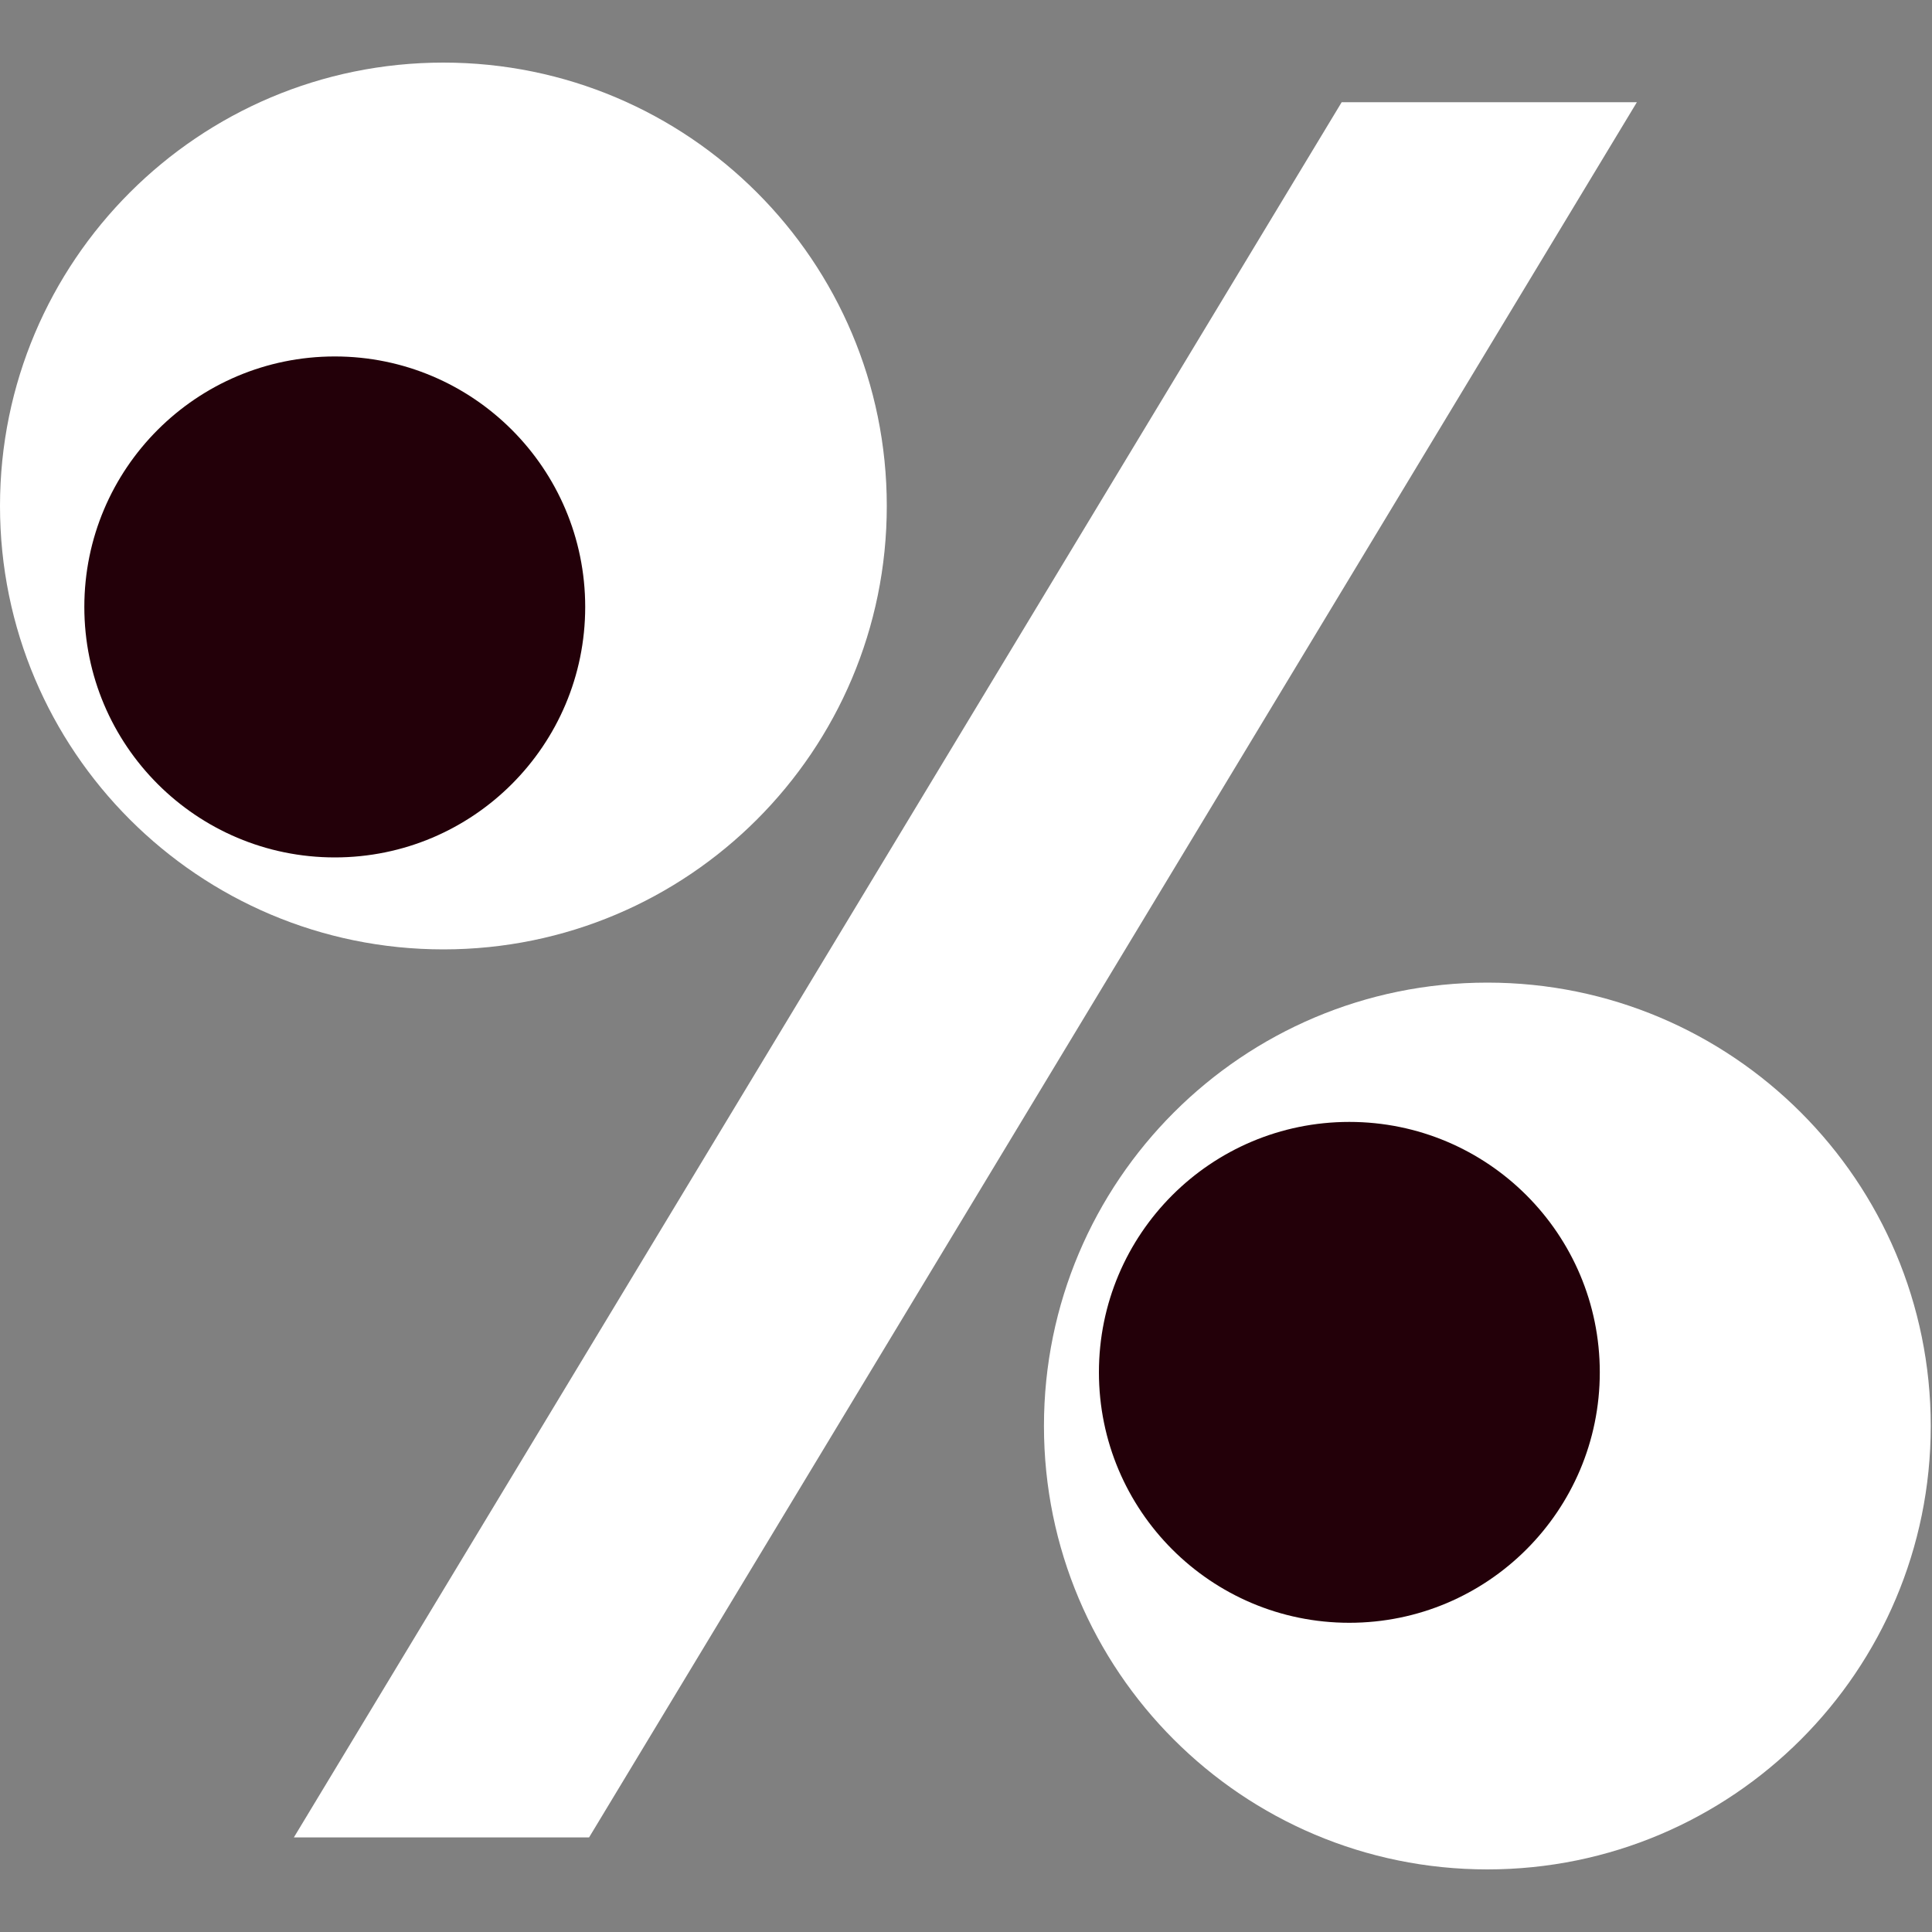
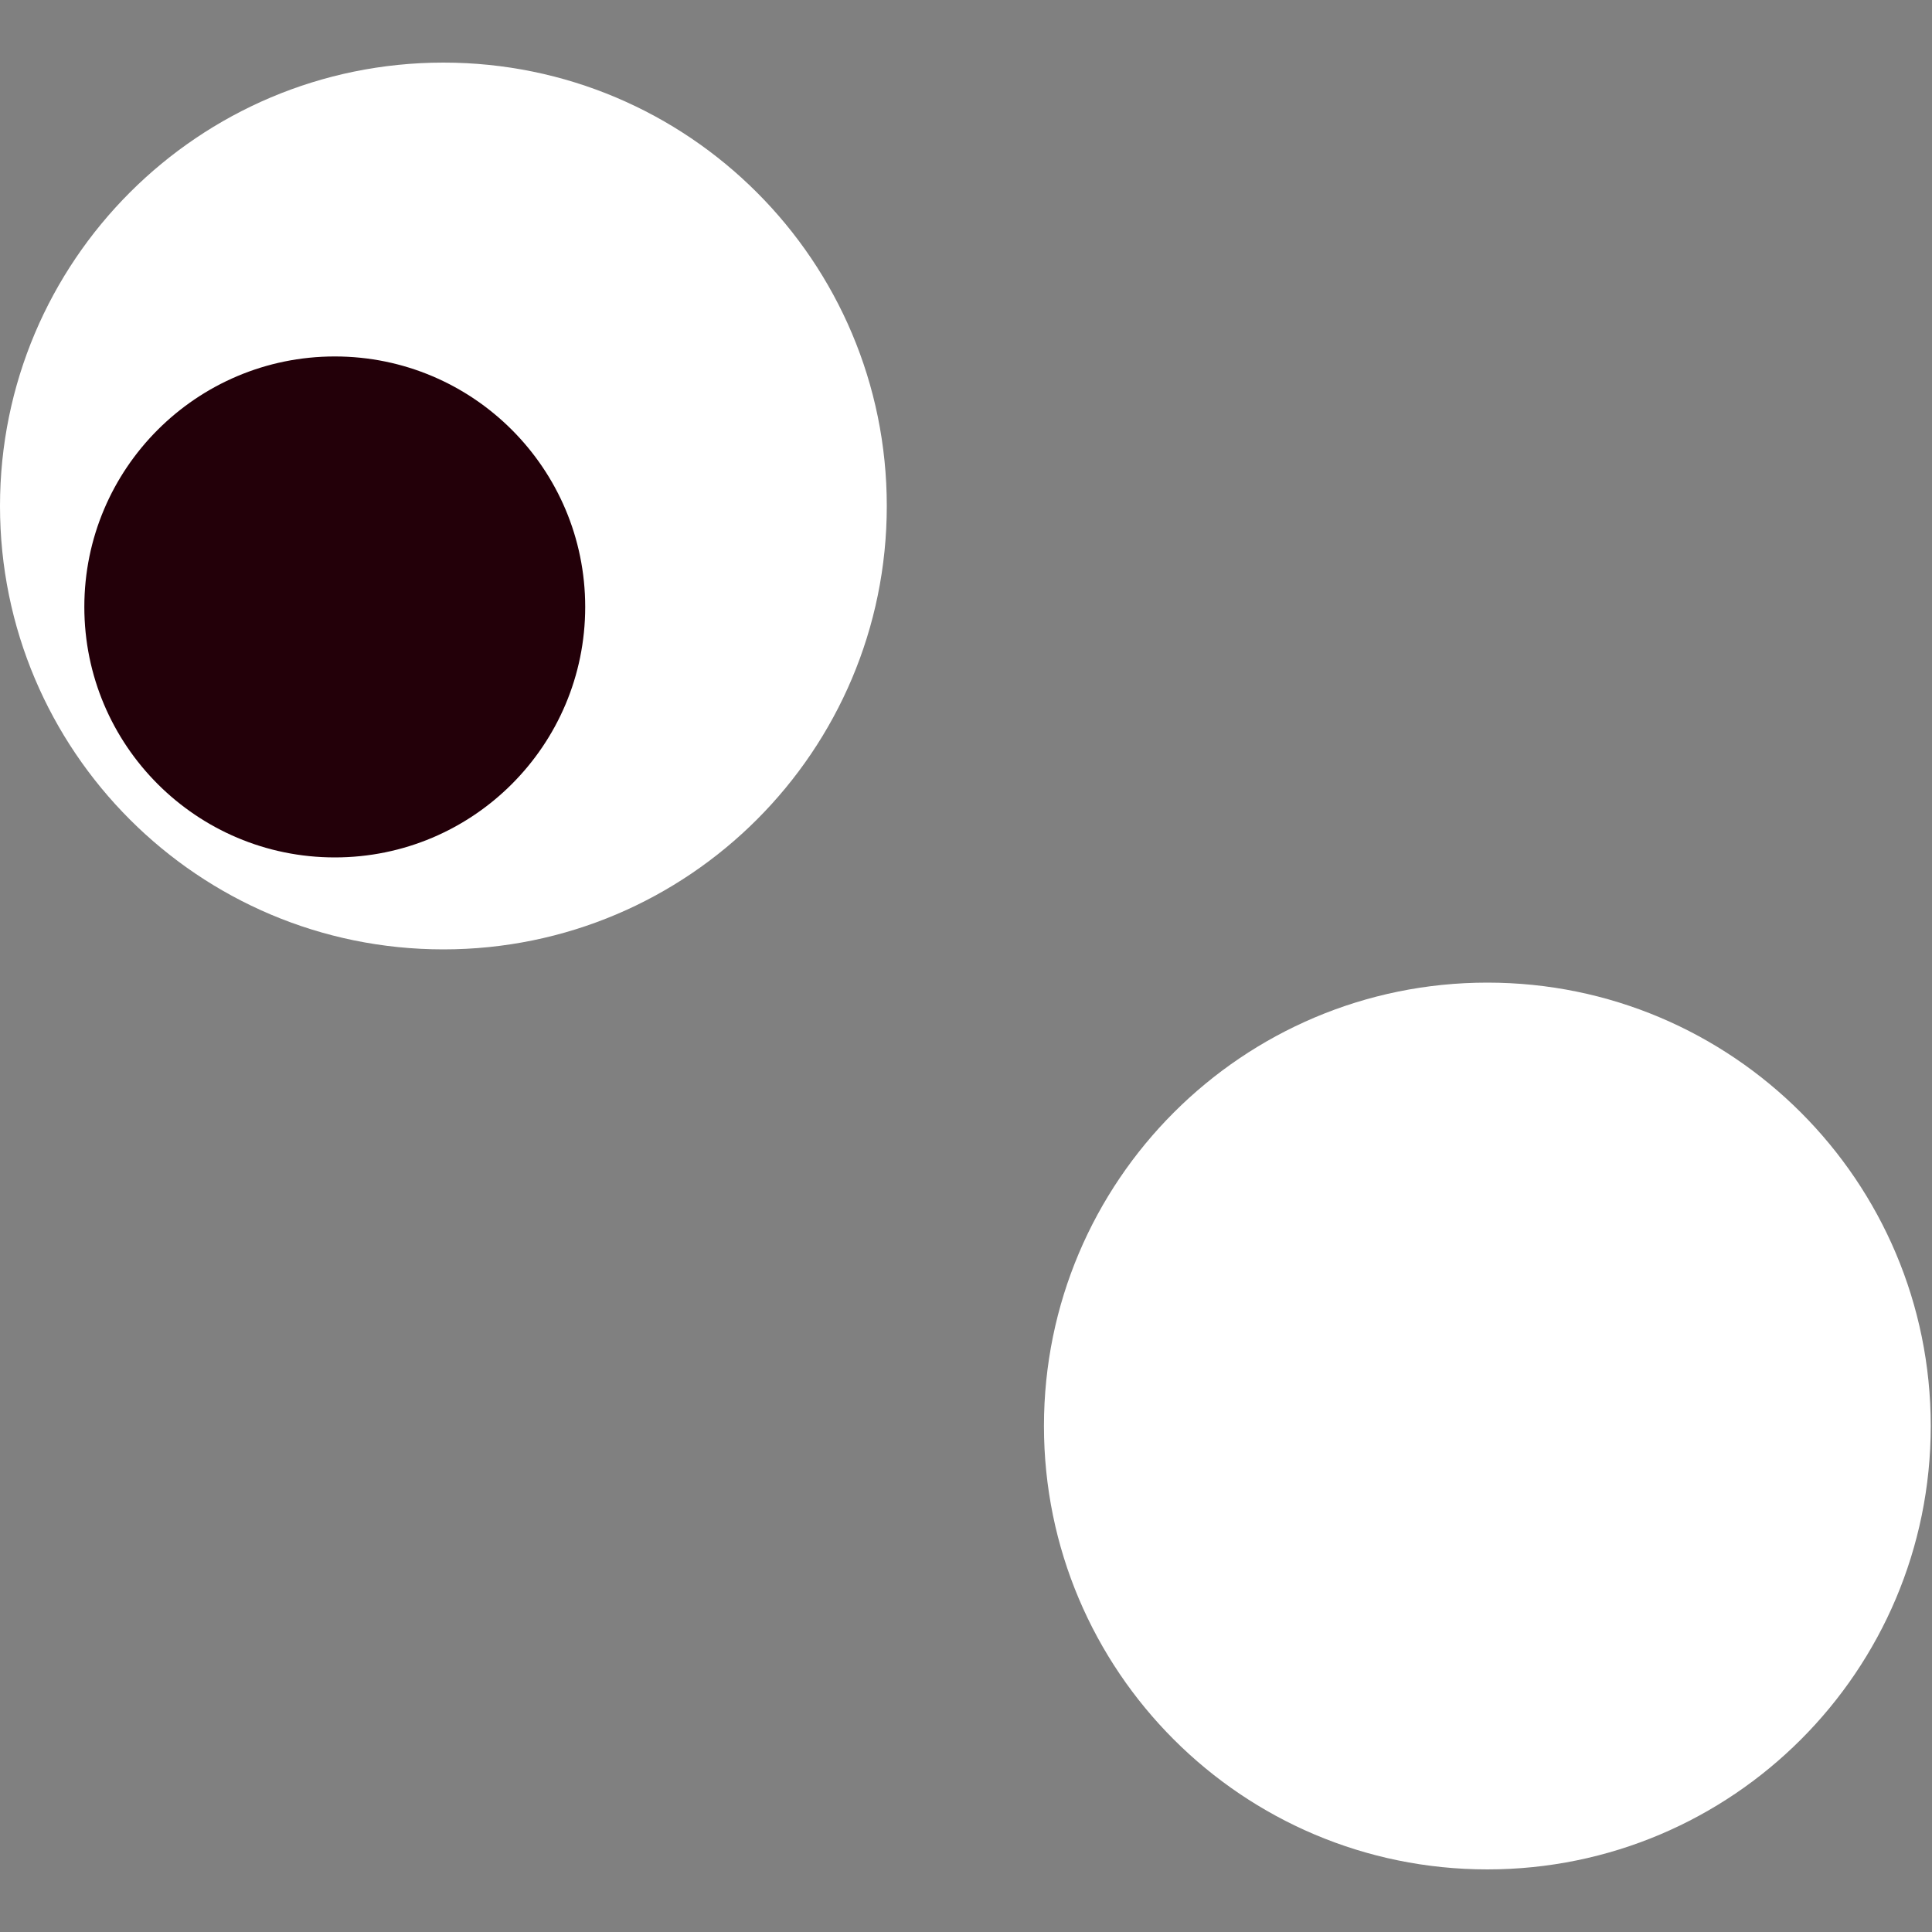
<svg xmlns="http://www.w3.org/2000/svg" width="20" height="20" viewBox="0 0 20 20" fill="none">
  <rect x="0" y="0" width="20" height="20" fill="#808080" stroke="none" />
  <g clip-path="url(#clip0_4002_21)">
-     <path d="M13.889 1.058H16.945L6.098 19.021H3.042L13.889 1.058Z" fill="white" />
    <path d="M4.59 9.828C7.125 9.828 9.18 7.773 9.18 5.238C9.18 2.703 7.125 0.648 4.59 0.648C2.055 0.648 0 2.703 0 5.238C0 7.773 2.055 9.828 4.59 9.828Z" fill="white" />
    <path d="M3.466 8.876C4.897 8.876 6.058 7.715 6.058 6.283C6.058 4.851 4.897 3.69 3.466 3.69C2.034 3.69 0.873 4.851 0.873 6.283C0.873 7.715 2.034 8.876 3.466 8.876Z" fill="#230009" />
    <path d="M15.397 19.352C17.932 19.352 19.987 17.297 19.987 14.762C19.987 12.227 17.932 10.172 15.397 10.172C12.862 10.172 10.807 12.227 10.807 14.762C10.807 17.297 12.862 19.352 15.397 19.352Z" fill="white" />
-     <path d="M13.968 16.799C15.4 16.799 16.561 15.638 16.561 14.206C16.561 12.774 15.4 11.614 13.968 11.614C12.536 11.614 11.376 12.774 11.376 14.206C11.376 15.638 12.536 16.799 13.968 16.799Z" fill="#230009" />
  </g>
  <defs>
    <clipPath id="clip0_4002_21">
      <rect width="20" height="18.704" fill="white" transform="translate(0 0.648)" />
    </clipPath>
  </defs>
</svg>